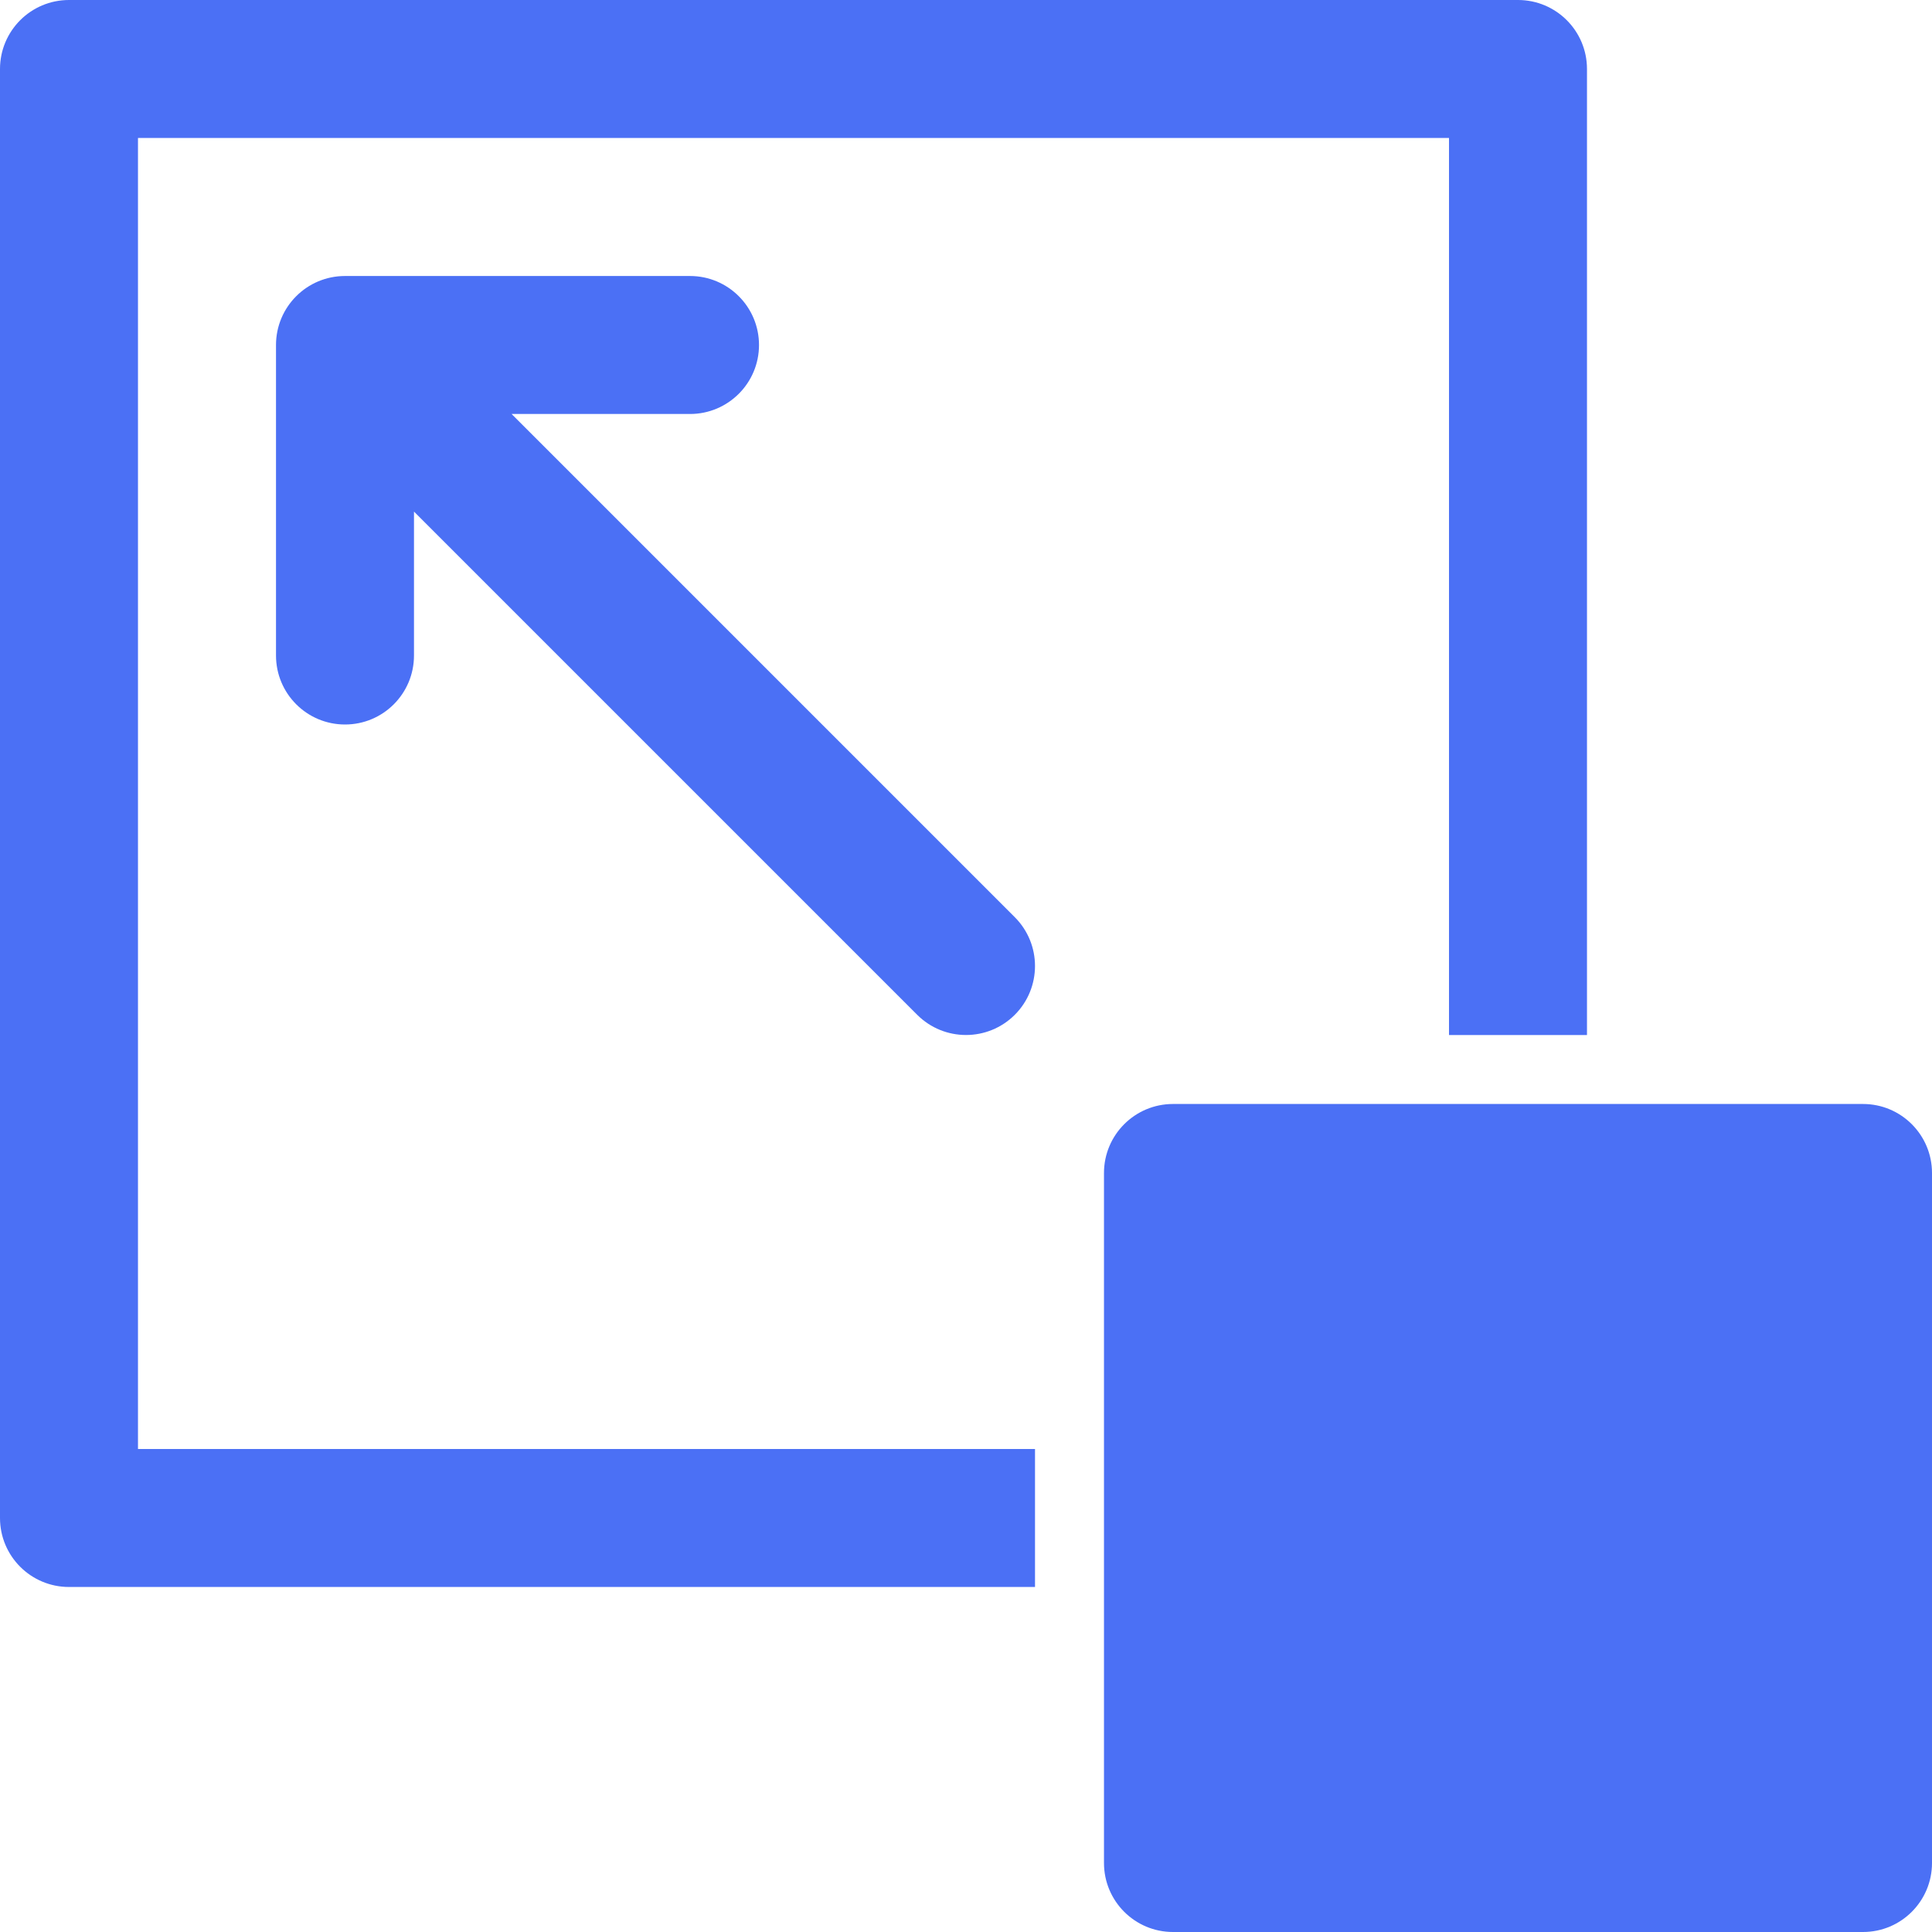
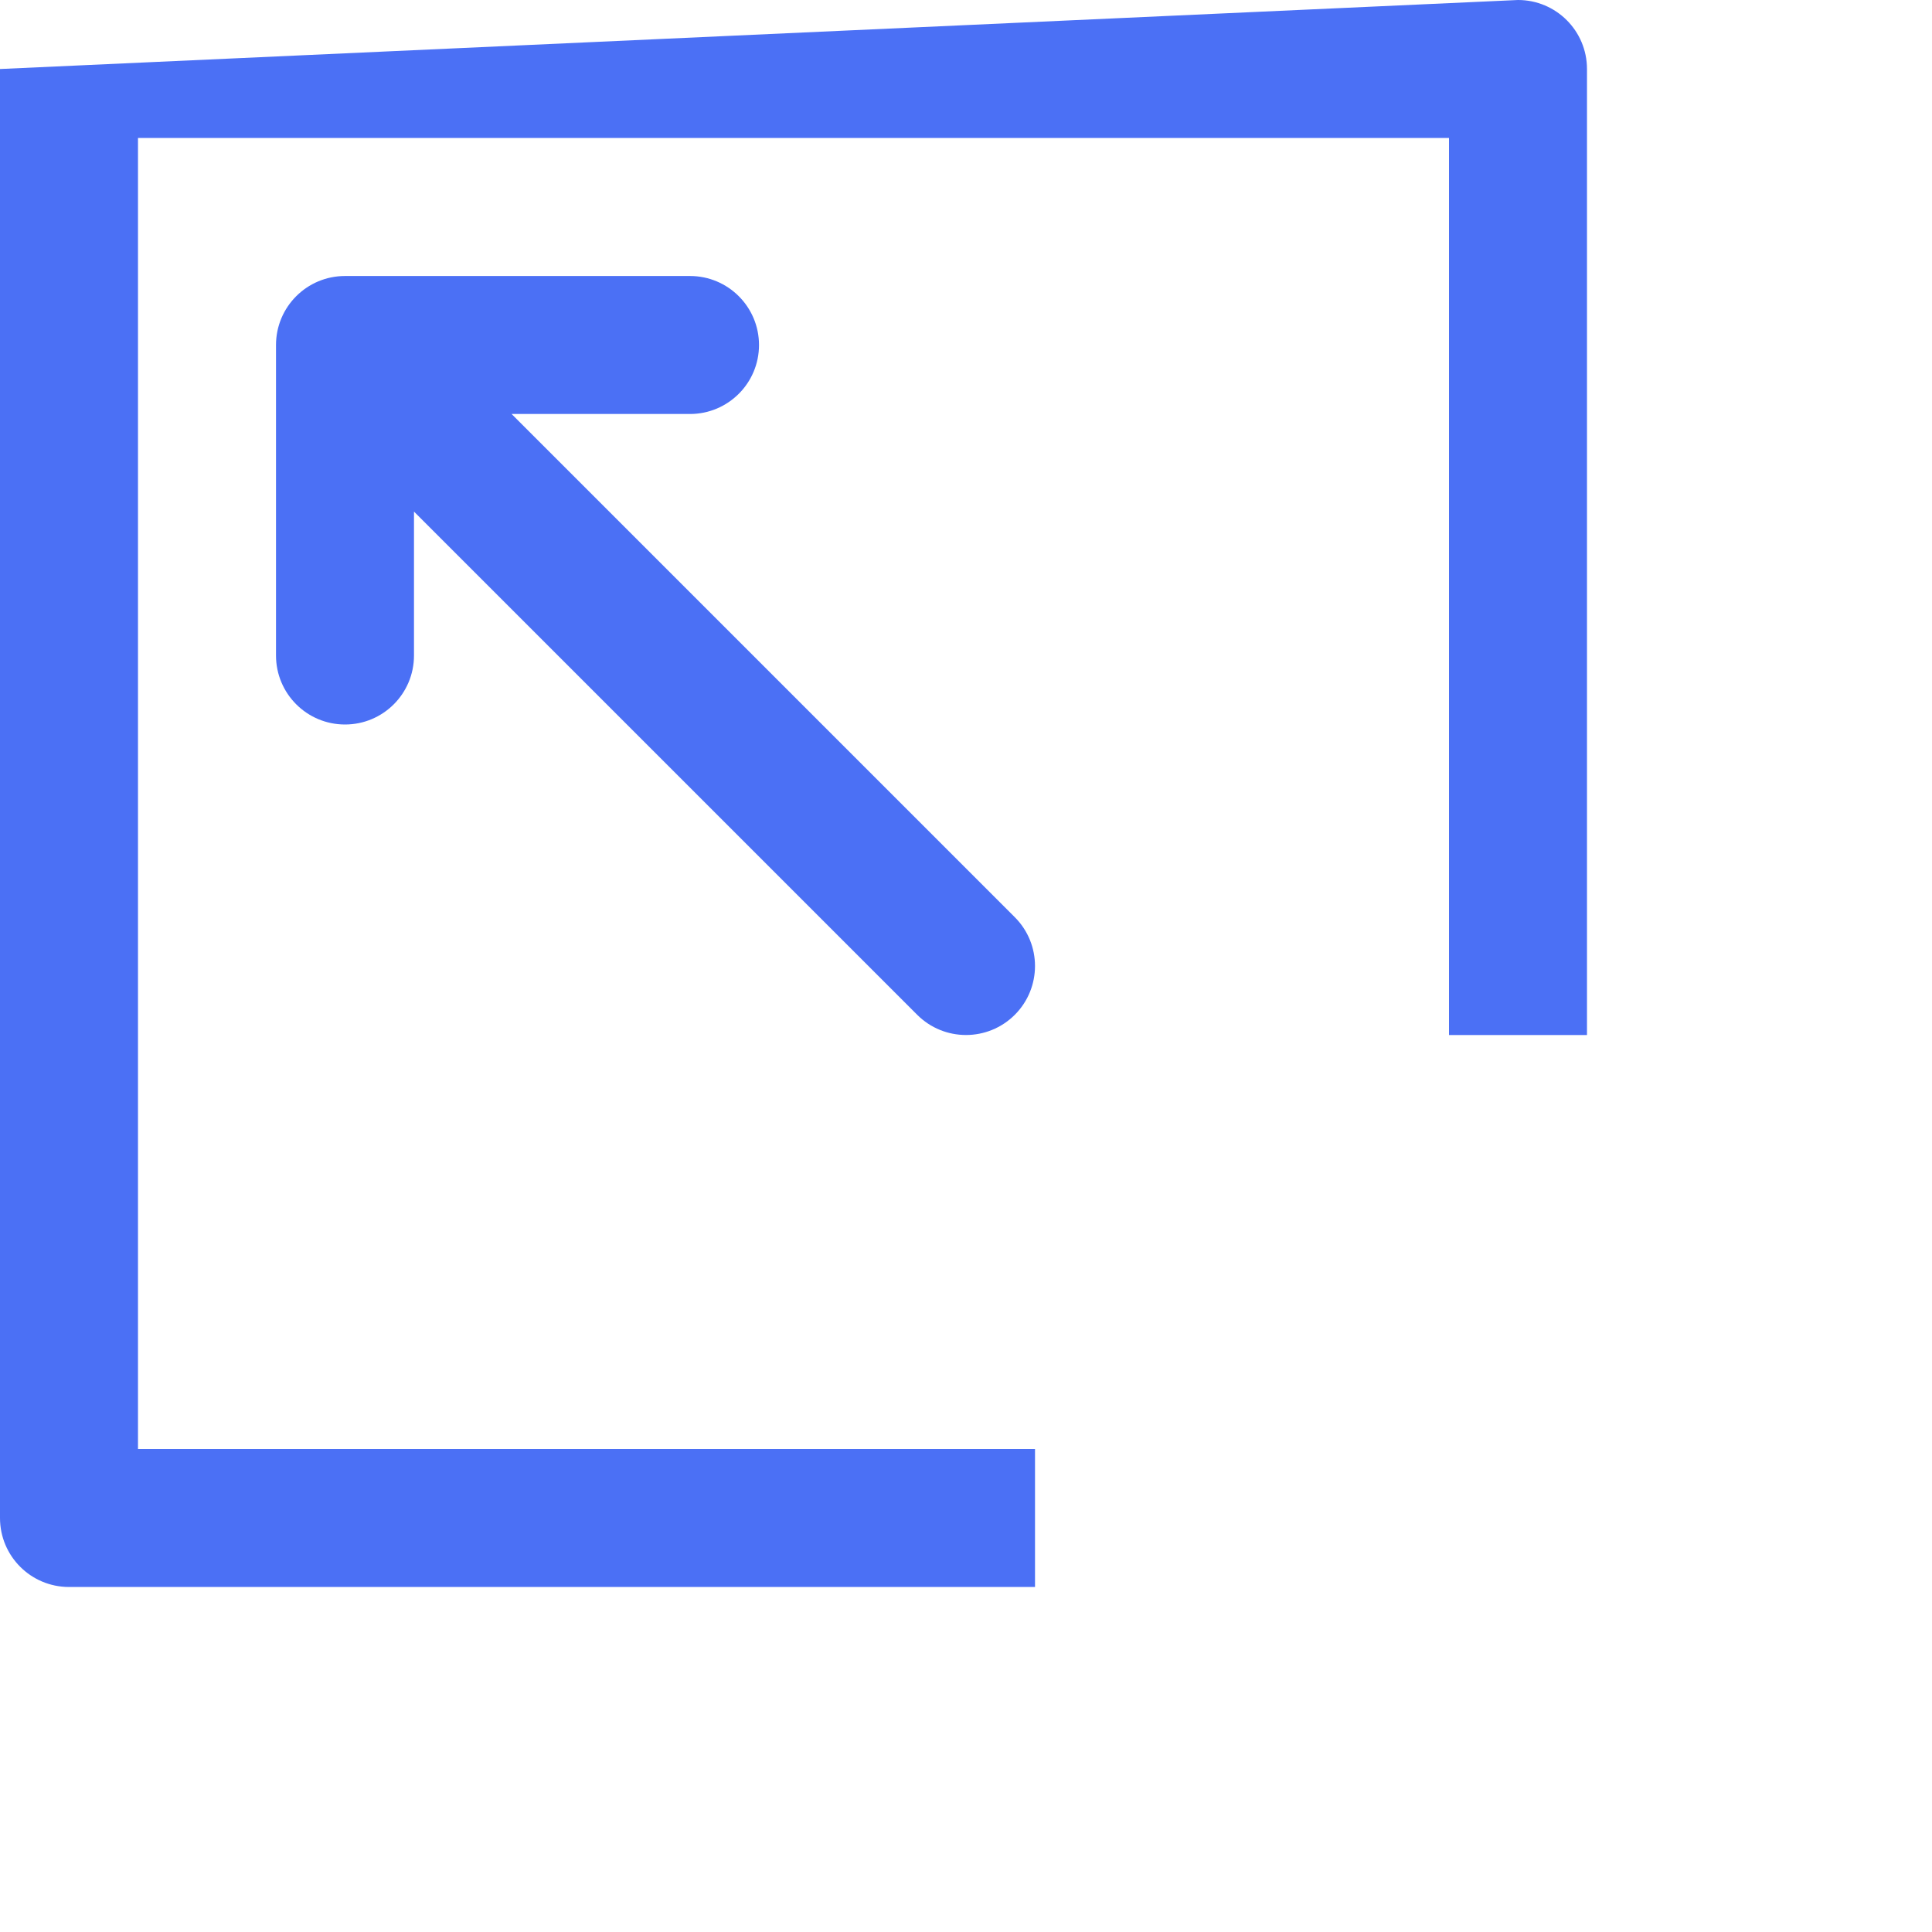
<svg xmlns="http://www.w3.org/2000/svg" width="50px" height="50px" viewBox="0 0 50 50" version="1.1">
  <title>noun-resize-4818681</title>
  <g id="Page-1" stroke="none" stroke-width="1" fill="none" fill-rule="evenodd">
    <g id="motherbox" transform="translate(-845, -3898)" fill="#4B70F5" fill-rule="nonzero">
      <g id="Group-25" transform="translate(80, 3554)">
        <g id="noun-resize-4818681" transform="translate(765, 344)">
-           <path d="M39.286,0 C40.272,0 41.071,0.799 41.071,1.786 L41.071,26.786 L37.5,26.786 L37.5,3.571 L3.571,3.571 L3.571,37.5 L26.786,37.5 L26.786,41.071 L1.786,41.071 C0.799,41.071 0,40.272 0,39.286 L0,1.786 C0,0.799 0.799,0 1.786,0 L39.286,0 Z" id="Path" />
+           <path d="M39.286,0 C40.272,0 41.071,0.799 41.071,1.786 L41.071,26.786 L37.5,26.786 L37.5,3.571 L3.571,3.571 L3.571,37.5 L26.786,37.5 L26.786,41.071 L1.786,41.071 C0.799,41.071 0,40.272 0,39.286 L0,1.786 L39.286,0 Z" id="Path" />
          <path d="M26.263,23.737 C26.96,24.435 26.96,25.565 26.263,26.263 C25.565,26.96 24.435,26.96 23.737,26.263 L10.714,13.24 L10.714,16.964 C10.714,17.951 9.915,18.75 8.929,18.75 C7.942,18.75 7.143,17.951 7.143,16.964 L7.143,8.929 C7.143,7.942 7.942,7.143 8.929,7.143 L17.857,7.143 C18.843,7.143 19.643,7.942 19.643,8.929 C19.643,9.915 18.843,10.714 17.857,10.714 L13.24,10.714 L26.263,23.737 Z" id="Path" />
-           <path d="M28.571,48.214 C28.571,49.201 29.371,50 30.357,50 L48.214,50 C49.201,50 50,49.201 50,48.214 L50,30.357 C50,29.371 49.201,28.571 48.214,28.571 L30.357,28.571 C29.371,28.571 28.571,29.371 28.571,30.357 L28.571,48.214 Z" id="Path" />
        </g>
      </g>
    </g>
  </g>
</svg>